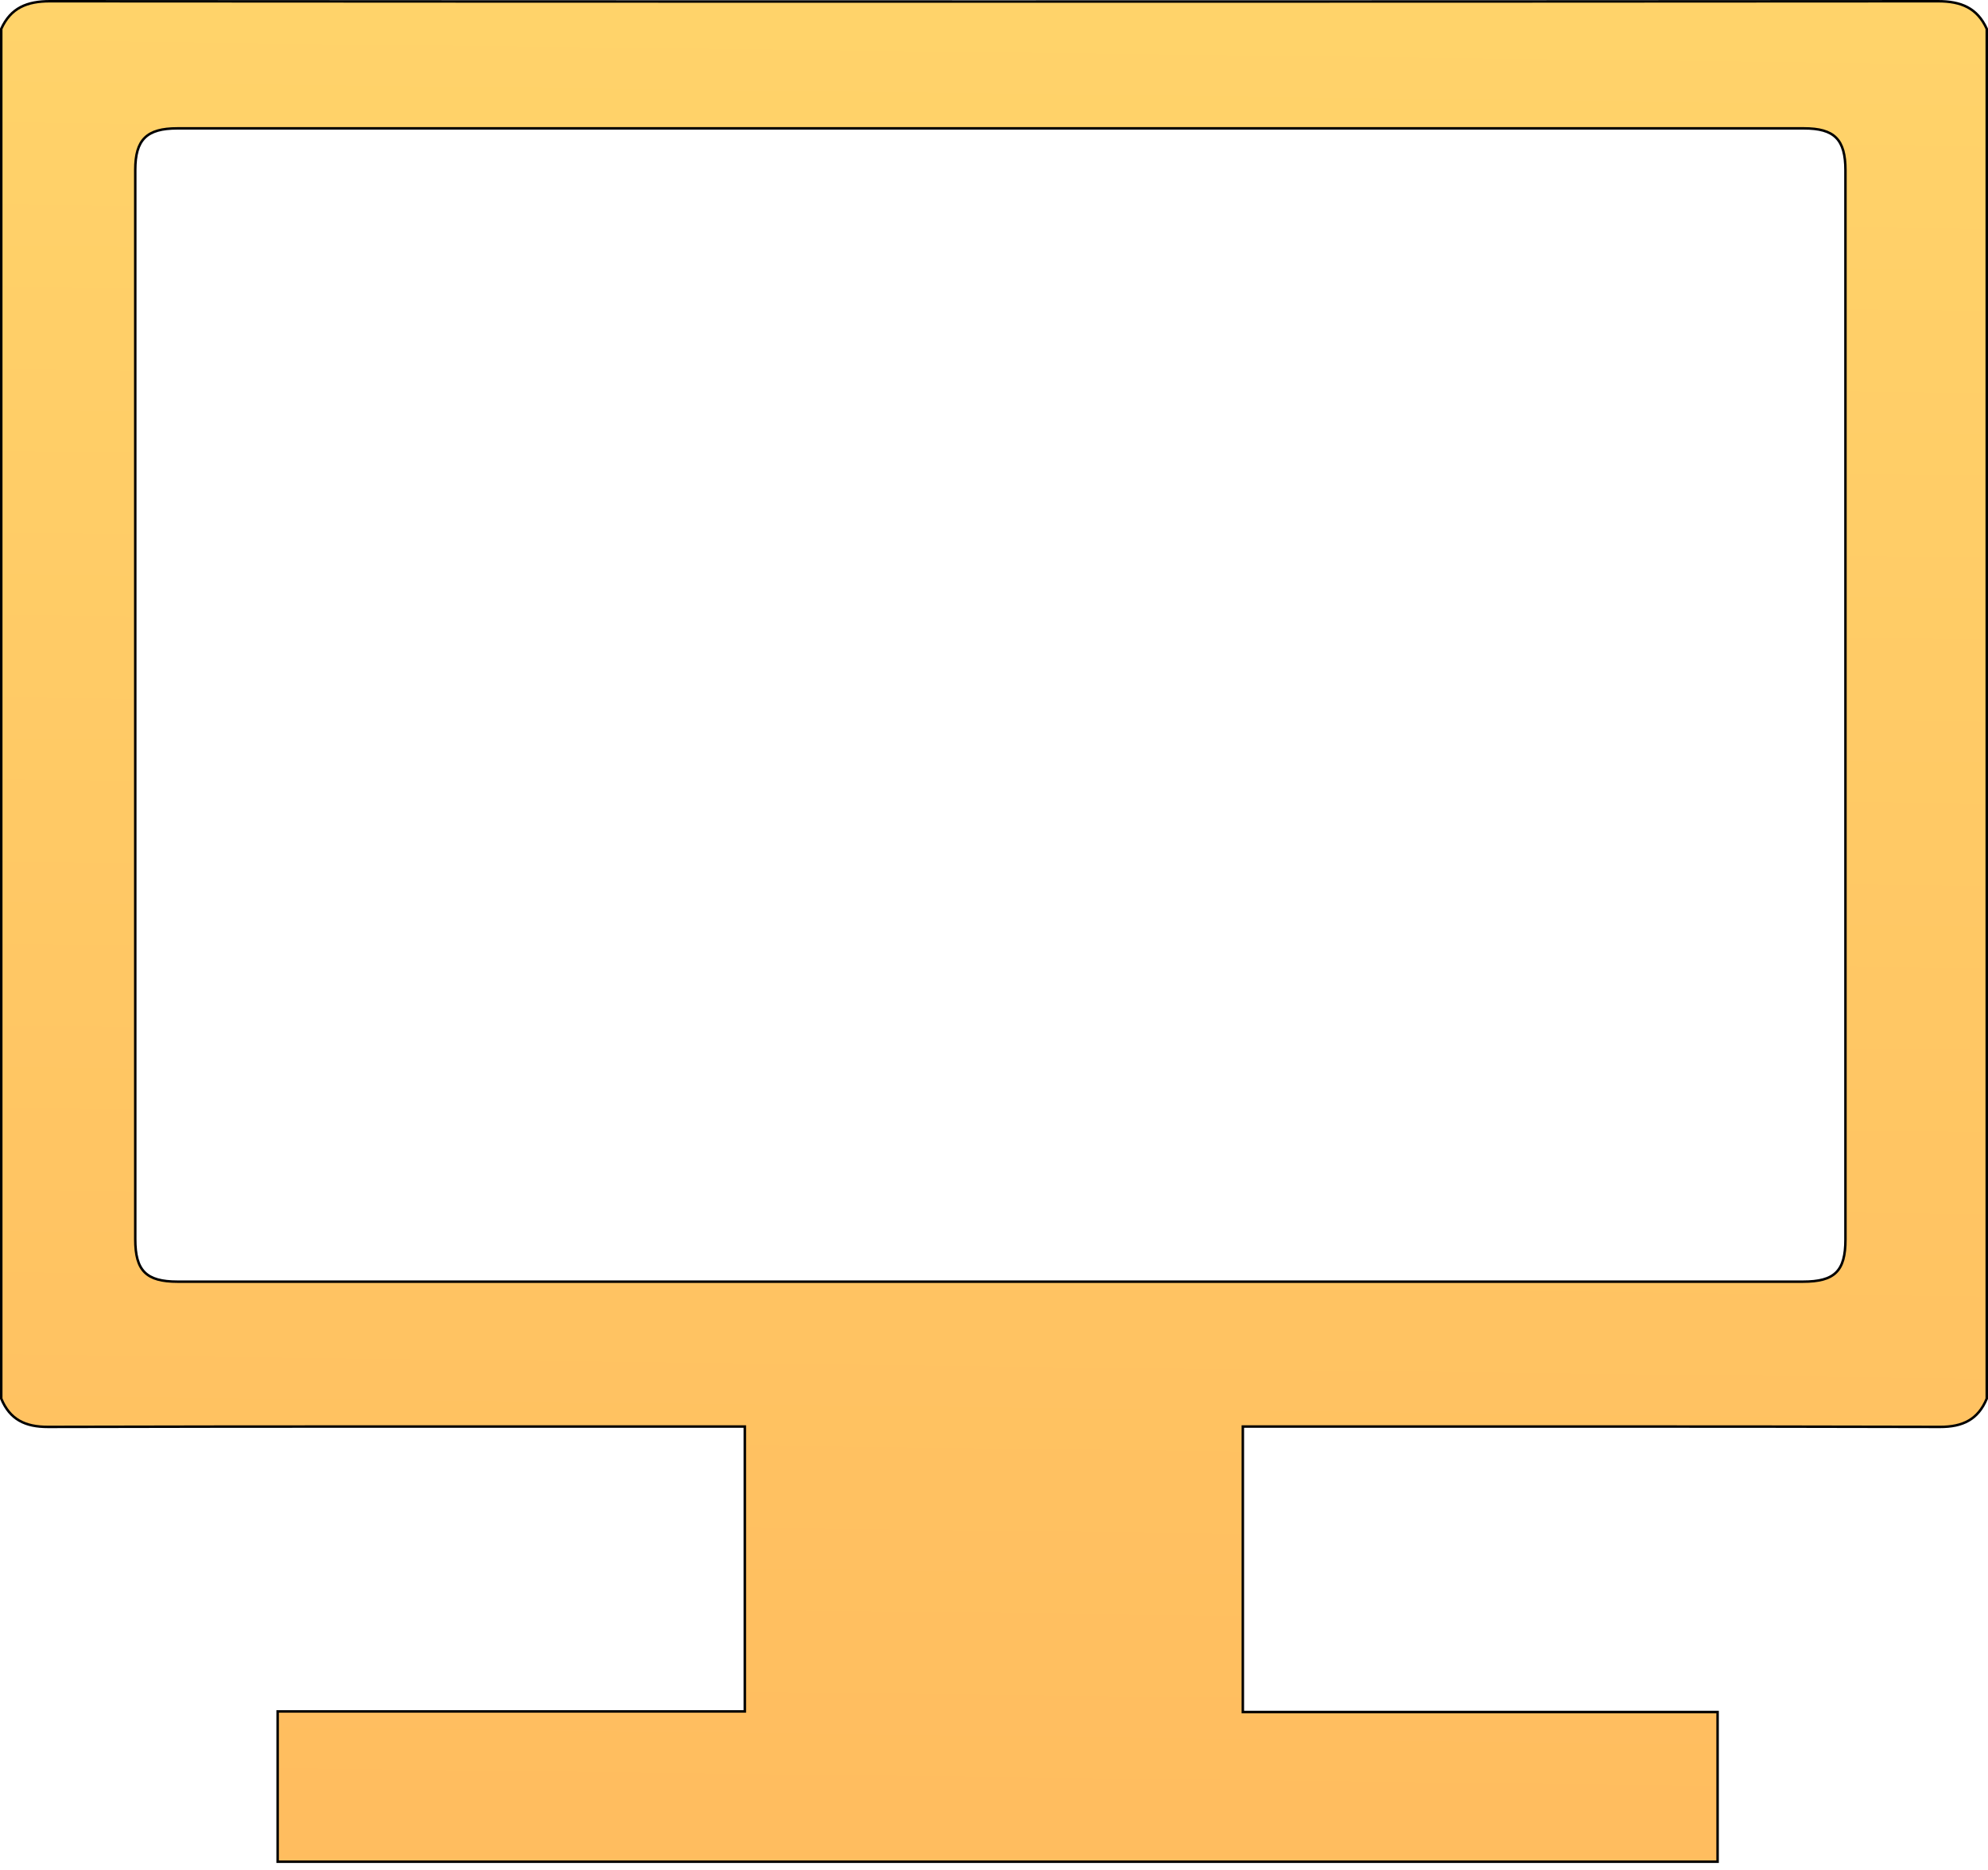
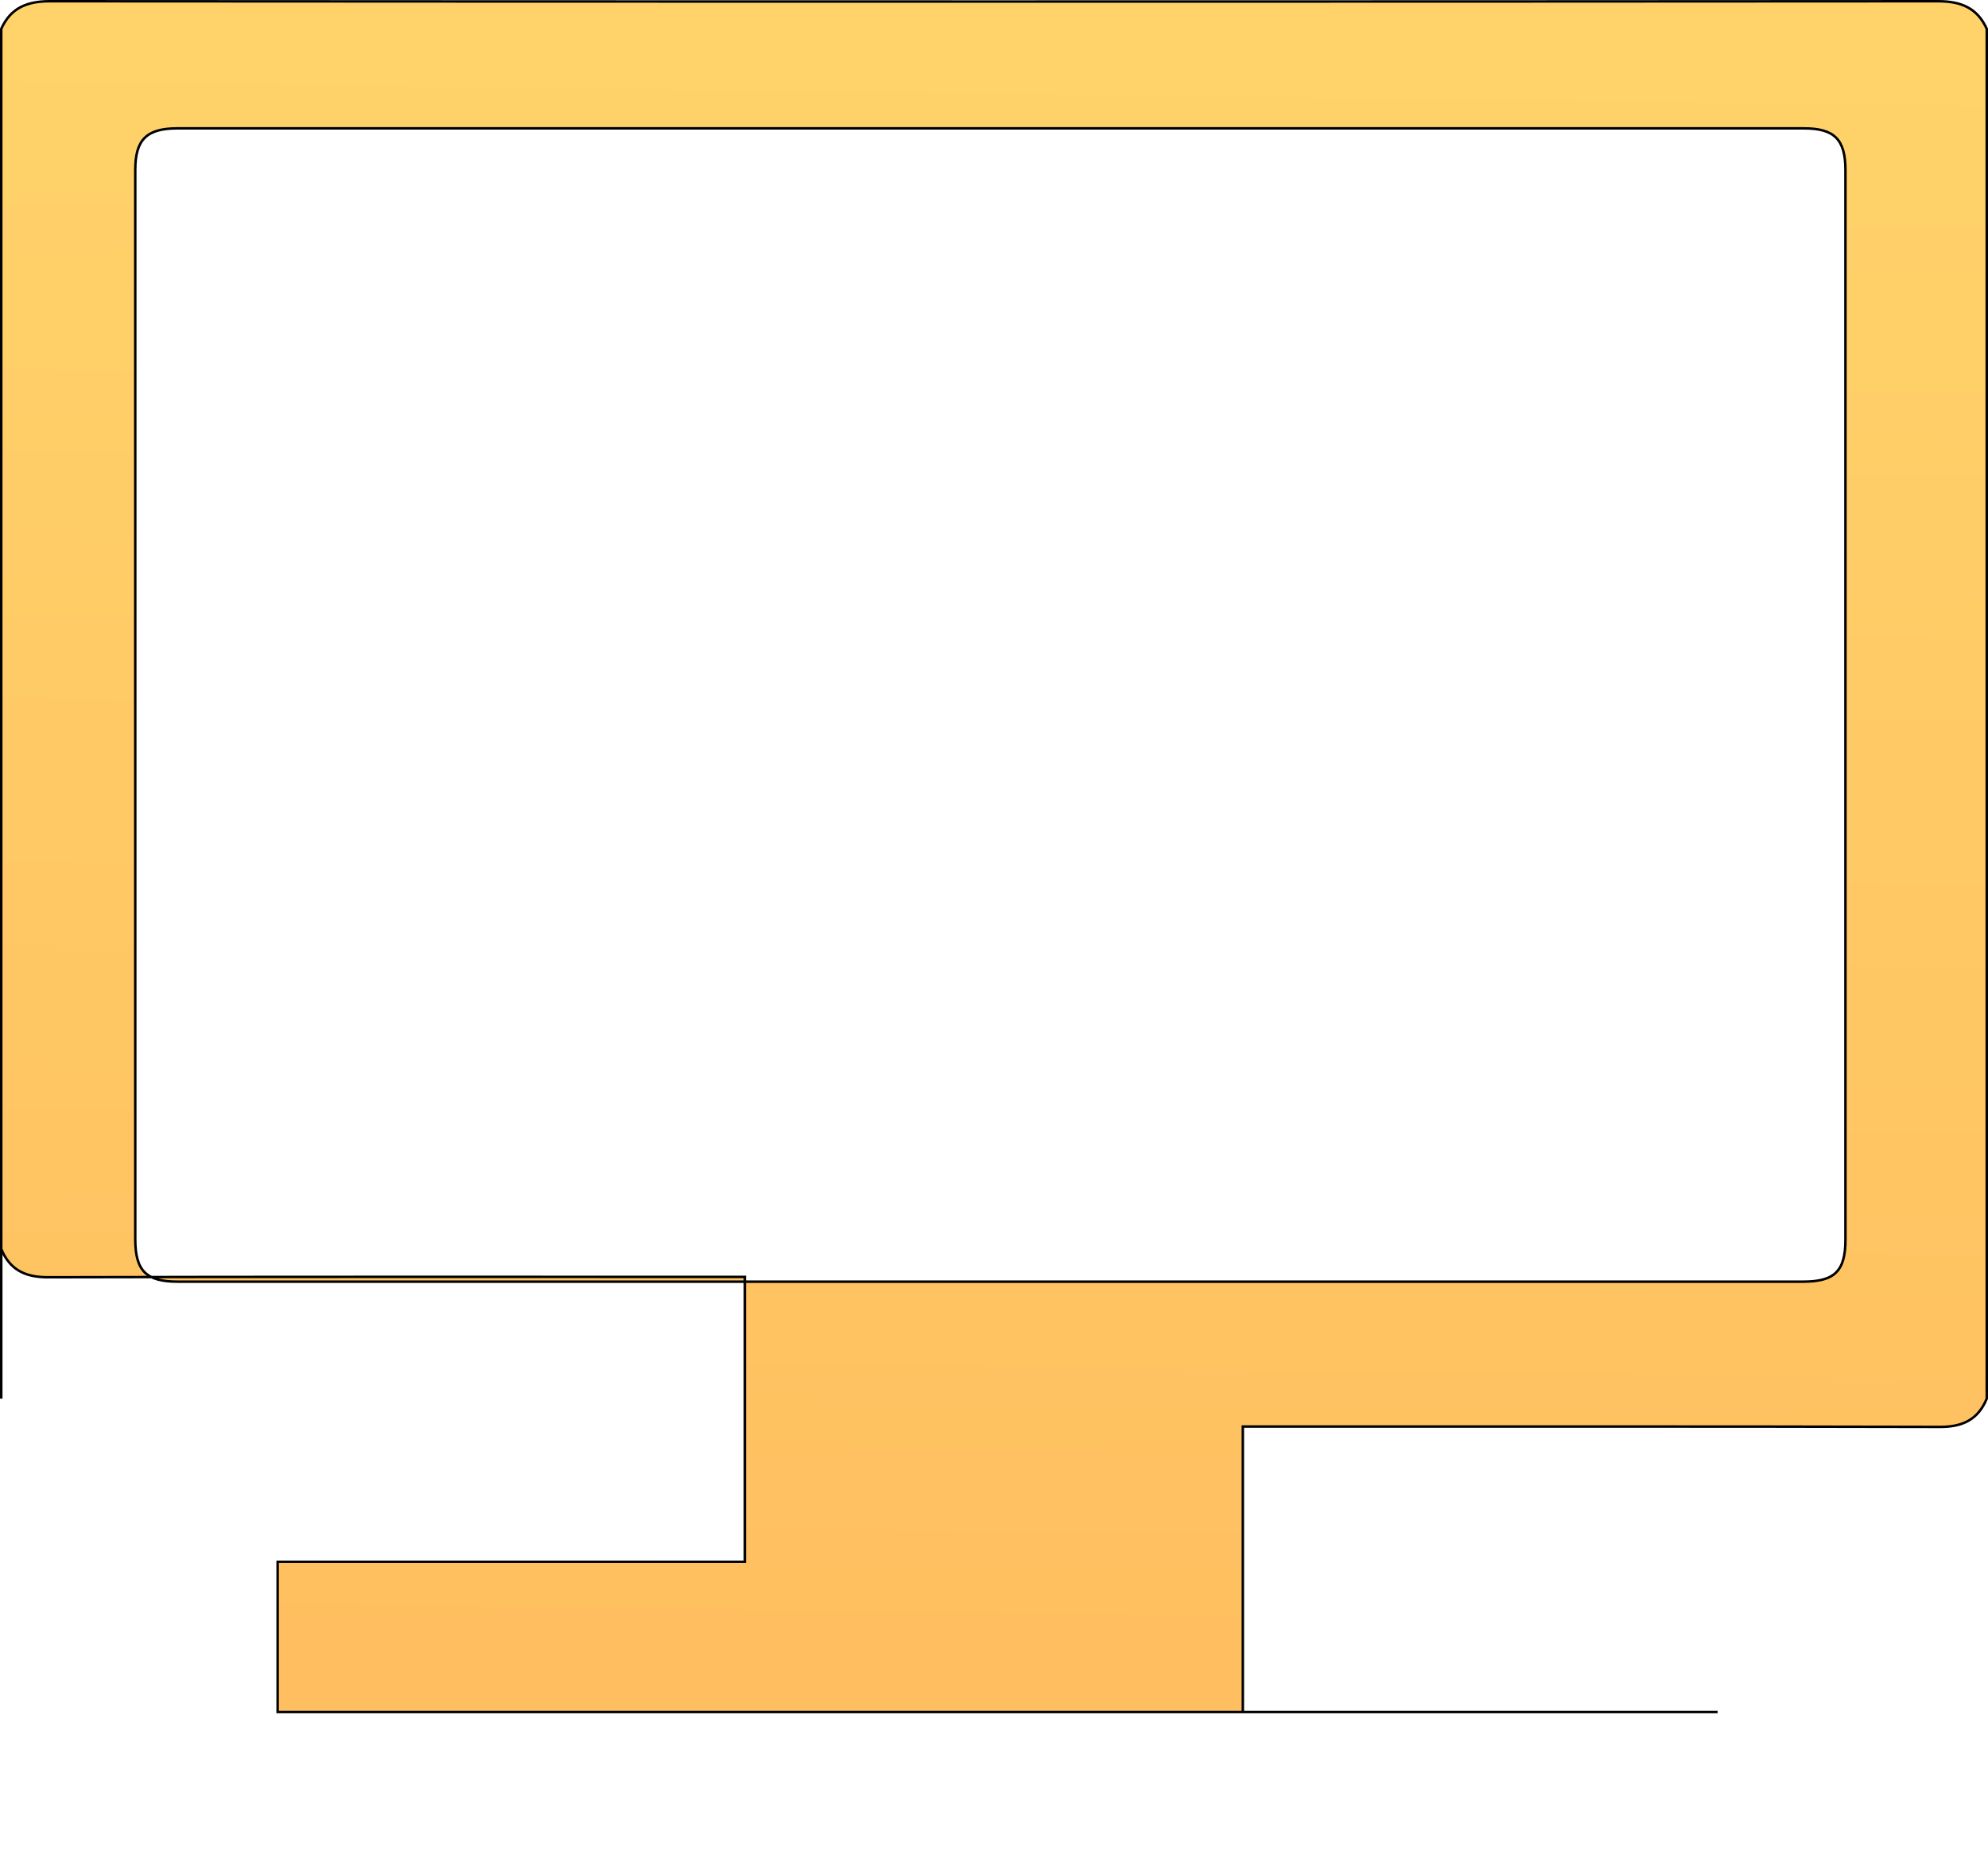
<svg xmlns="http://www.w3.org/2000/svg" id="Capa_1" data-name="Capa 1" viewBox="0 0 801 753.58">
  <defs>
    <style>
      .cls-1 {
        fill: url(#linear-gradient);
        stroke: #000;
        stroke-miterlimit: 10;
      }
    </style>
    <linearGradient id="linear-gradient" x1="395.01" y1="732.59" x2="407.26" y2="-260.09" gradientUnits="userSpaceOnUse">
      <stop offset="0" stop-color="#ffbd5f" />
      <stop offset="1" stop-color="#ffdb6e" />
    </linearGradient>
  </defs>
-   <path class="cls-1" d="M.5,563.63V11.63C4.32,3.14,10.92.5,20.1.5c253.6.16,507.2.16,760.8,0,9.18,0,15.76,2.66,19.6,11.13v552c-3.49,8.43-9.69,11.41-18.85,11.39-91.48-.23-182.96-.14-274.44-.14h-6.45v115.04h191.29v60.31H111.87v-60.54h188.24v-114.81c-2.53,0-4.68,0-6.82,0-91.31,0-182.63-.09-273.94.14-9.15.02-15.37-2.94-18.85-11.39ZM398.99,516.49c109.15,0,218.3,0,327.45,0,12.8,0,17.12-4.27,17.12-16.95,0-143.64,0-287.29,0-430.93,0-12.42-4.42-16.88-16.74-16.88-218.46,0-436.93,0-655.39,0-12.35,0-16.93,4.54-16.93,16.74,0,143.64,0,287.29,0,430.93,0,12.68,4.39,17.09,17.04,17.09,109.15,0,218.3,0,327.45,0Z" />
+   <path class="cls-1" d="M.5,563.63V11.63C4.32,3.14,10.92.5,20.1.5c253.6.16,507.2.16,760.8,0,9.18,0,15.76,2.66,19.6,11.13v552c-3.49,8.43-9.69,11.41-18.85,11.39-91.48-.23-182.96-.14-274.44-.14h-6.45v115.04h191.29H111.87v-60.54h188.24v-114.81c-2.53,0-4.68,0-6.82,0-91.31,0-182.63-.09-273.94.14-9.15.02-15.37-2.94-18.85-11.39ZM398.99,516.49c109.15,0,218.3,0,327.45,0,12.8,0,17.12-4.27,17.12-16.95,0-143.64,0-287.29,0-430.93,0-12.42-4.42-16.88-16.74-16.88-218.46,0-436.93,0-655.39,0-12.35,0-16.93,4.54-16.93,16.74,0,143.64,0,287.29,0,430.93,0,12.68,4.39,17.09,17.04,17.09,109.15,0,218.3,0,327.45,0Z" />
</svg>